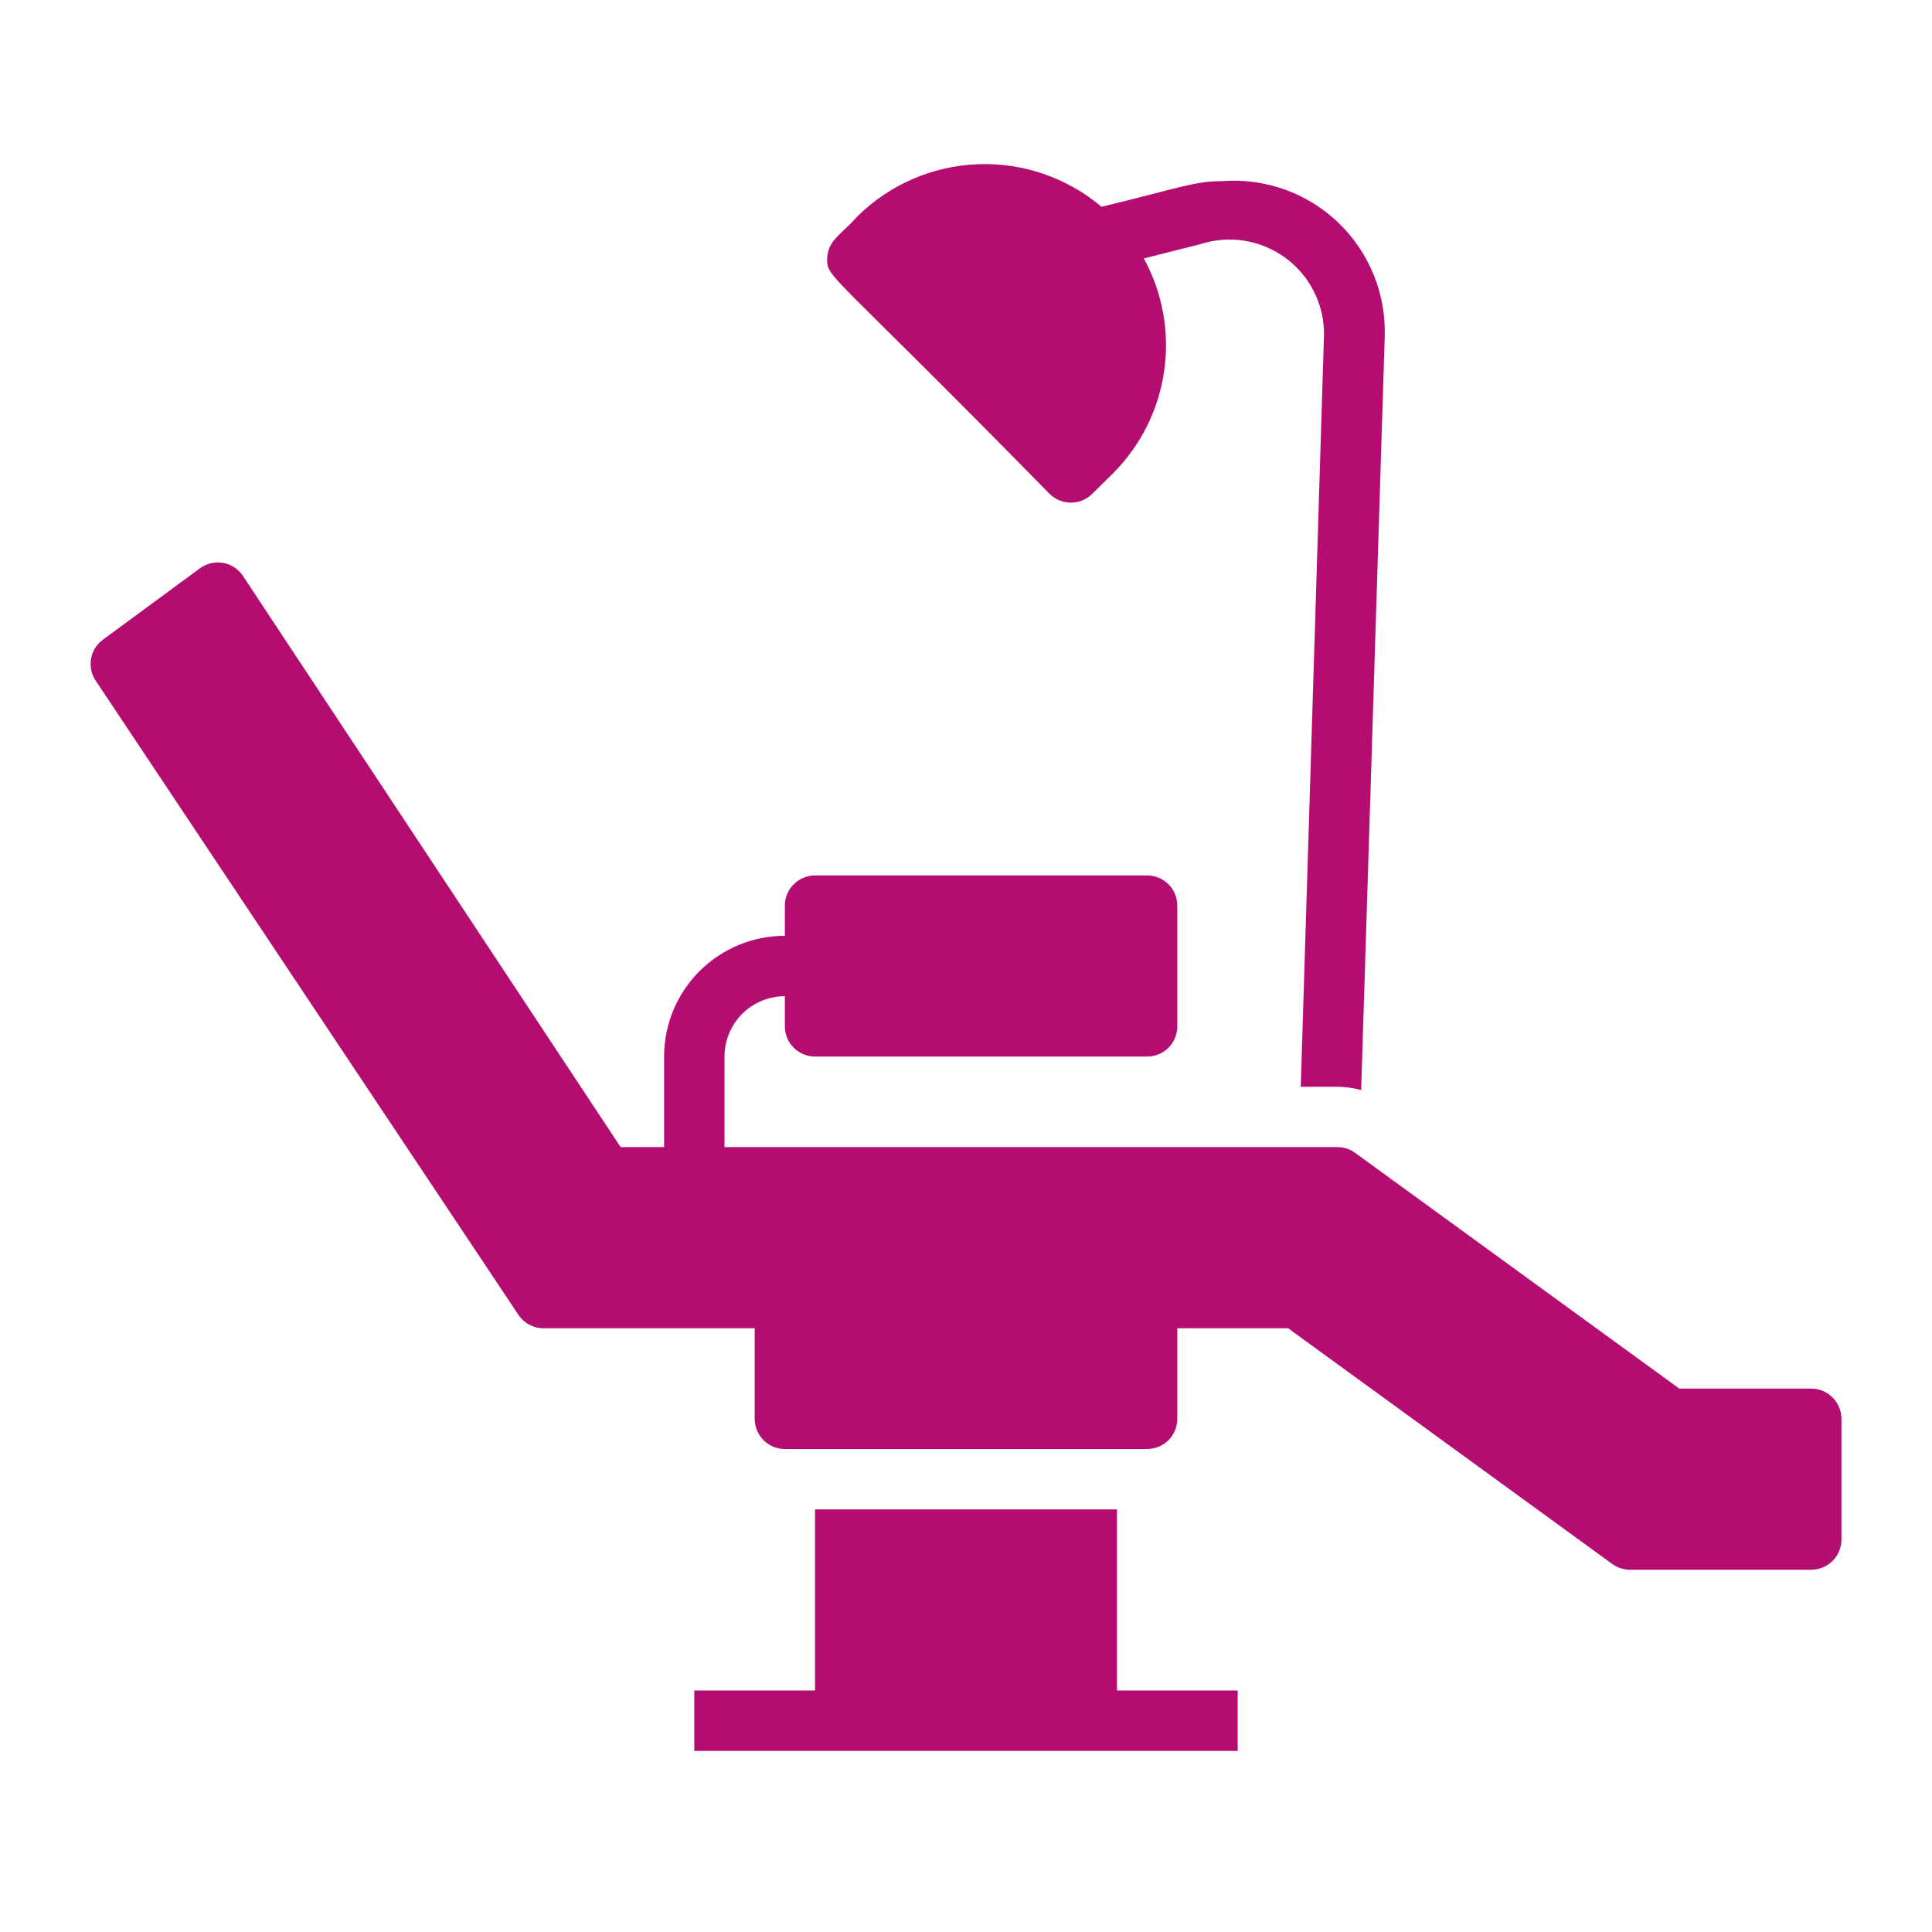
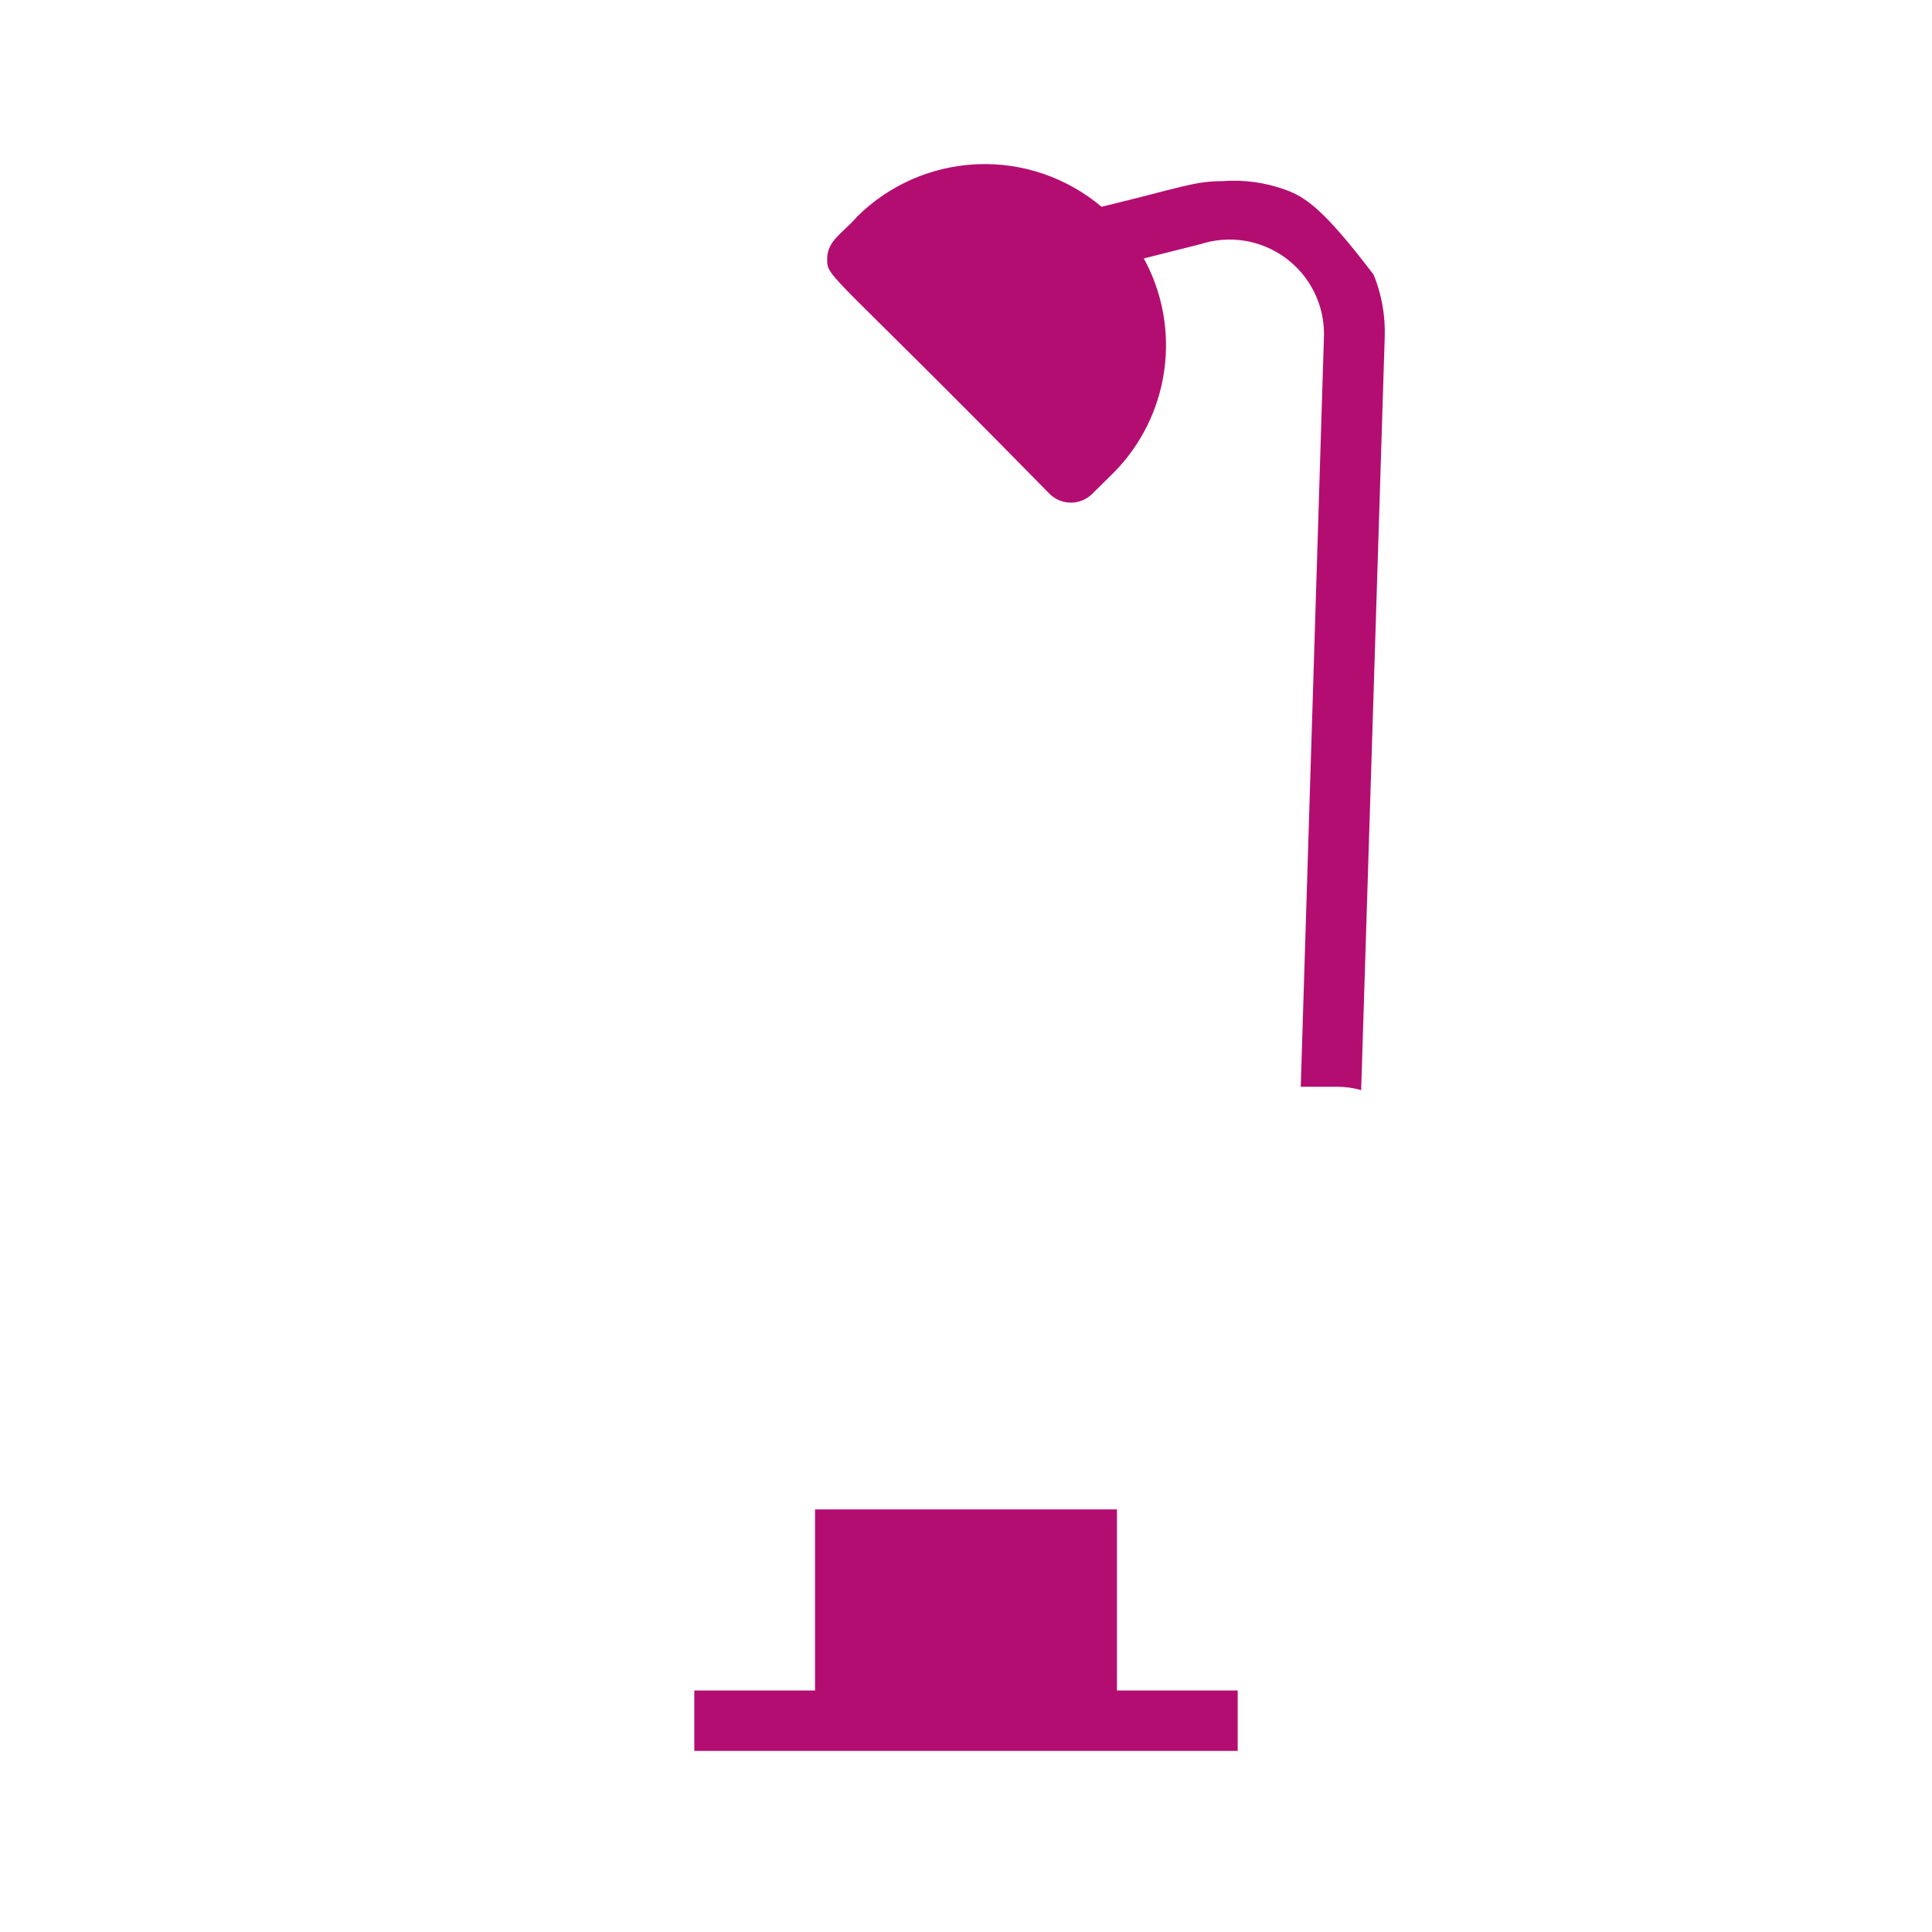
<svg xmlns="http://www.w3.org/2000/svg" width="30" height="30" viewBox="0 0 30 30" fill="none">
  <g id="chair_2207021 1">
    <path id="Vector" d="M17.344 23.438H12.656V26.25H10.781V27.188H13.125H16.875H19.219V26.25H17.344V23.438Z" fill="#B40D71" />
-     <path id="Vector_2" d="M20.766 16.875C20.891 16.876 21.015 16.893 21.136 16.927L21.502 5.231C21.513 4.902 21.455 4.573 21.331 4.268C21.207 3.962 21.02 3.686 20.782 3.458C20.544 3.23 20.26 3.054 19.95 2.943C19.639 2.832 19.308 2.787 18.98 2.813C18.544 2.813 18.342 2.911 17.105 3.211C16.568 2.758 15.881 2.522 15.18 2.55C14.478 2.578 13.812 2.867 13.312 3.361C13.083 3.628 12.844 3.731 12.844 4.027C12.844 4.322 12.891 4.195 16.298 7.669C16.386 7.756 16.505 7.805 16.629 7.805C16.753 7.805 16.872 7.756 16.959 7.669L17.292 7.341C17.718 6.91 17.994 6.354 18.078 5.754C18.163 5.155 18.052 4.544 17.761 4.013L18.637 3.792C18.859 3.72 19.094 3.702 19.323 3.738C19.553 3.775 19.771 3.866 19.959 4.003C20.146 4.14 20.299 4.32 20.403 4.528C20.508 4.736 20.561 4.966 20.559 5.198L20.198 16.875H20.766Z" fill="#B40D71" />
-     <path id="Vector_3" d="M28.125 21.562H26.076L21.042 17.901C20.962 17.843 20.865 17.812 20.765 17.812H11.25V16.406C11.25 16.158 11.349 15.919 11.524 15.743C11.7 15.568 11.939 15.469 12.187 15.469V15.938C12.187 16.062 12.237 16.181 12.325 16.269C12.413 16.357 12.532 16.406 12.656 16.406H17.812C17.937 16.406 18.056 16.357 18.144 16.269C18.232 16.181 18.281 16.062 18.281 15.938V14.062C18.281 13.938 18.232 13.819 18.144 13.731C18.056 13.643 17.937 13.594 17.812 13.594H12.656C12.532 13.594 12.413 13.643 12.325 13.731C12.237 13.819 12.187 13.938 12.187 14.062V14.531C11.69 14.531 11.213 14.729 10.862 15.08C10.51 15.432 10.312 15.909 10.312 16.406V17.812H9.637L3.773 8.944C3.739 8.891 3.693 8.846 3.641 8.811C3.588 8.776 3.529 8.752 3.467 8.741C3.404 8.729 3.34 8.731 3.279 8.745C3.217 8.759 3.159 8.785 3.108 8.822L1.598 9.933C1.501 10.004 1.435 10.11 1.414 10.229C1.393 10.348 1.419 10.47 1.486 10.57L8.048 20.414C8.091 20.479 8.149 20.532 8.216 20.568C8.284 20.605 8.36 20.625 8.437 20.625H11.719V22.031C11.719 22.155 11.768 22.275 11.856 22.363C11.944 22.451 12.063 22.5 12.187 22.5H17.812C17.937 22.5 18.056 22.451 18.144 22.363C18.232 22.275 18.281 22.155 18.281 22.031V20.625H20.002L25.036 24.286C25.116 24.344 25.213 24.375 25.312 24.375H28.125C28.249 24.375 28.368 24.326 28.456 24.238C28.544 24.15 28.594 24.03 28.594 23.906V22.031C28.594 21.907 28.544 21.788 28.456 21.7C28.368 21.612 28.249 21.562 28.125 21.562Z" fill="#B40D71" />
+     <path id="Vector_2" d="M20.766 16.875C20.891 16.876 21.015 16.893 21.136 16.927L21.502 5.231C21.513 4.902 21.455 4.573 21.331 4.268C20.544 3.23 20.26 3.054 19.95 2.943C19.639 2.832 19.308 2.787 18.98 2.813C18.544 2.813 18.342 2.911 17.105 3.211C16.568 2.758 15.881 2.522 15.18 2.55C14.478 2.578 13.812 2.867 13.312 3.361C13.083 3.628 12.844 3.731 12.844 4.027C12.844 4.322 12.891 4.195 16.298 7.669C16.386 7.756 16.505 7.805 16.629 7.805C16.753 7.805 16.872 7.756 16.959 7.669L17.292 7.341C17.718 6.91 17.994 6.354 18.078 5.754C18.163 5.155 18.052 4.544 17.761 4.013L18.637 3.792C18.859 3.72 19.094 3.702 19.323 3.738C19.553 3.775 19.771 3.866 19.959 4.003C20.146 4.14 20.299 4.32 20.403 4.528C20.508 4.736 20.561 4.966 20.559 5.198L20.198 16.875H20.766Z" fill="#B40D71" />
  </g>
</svg>